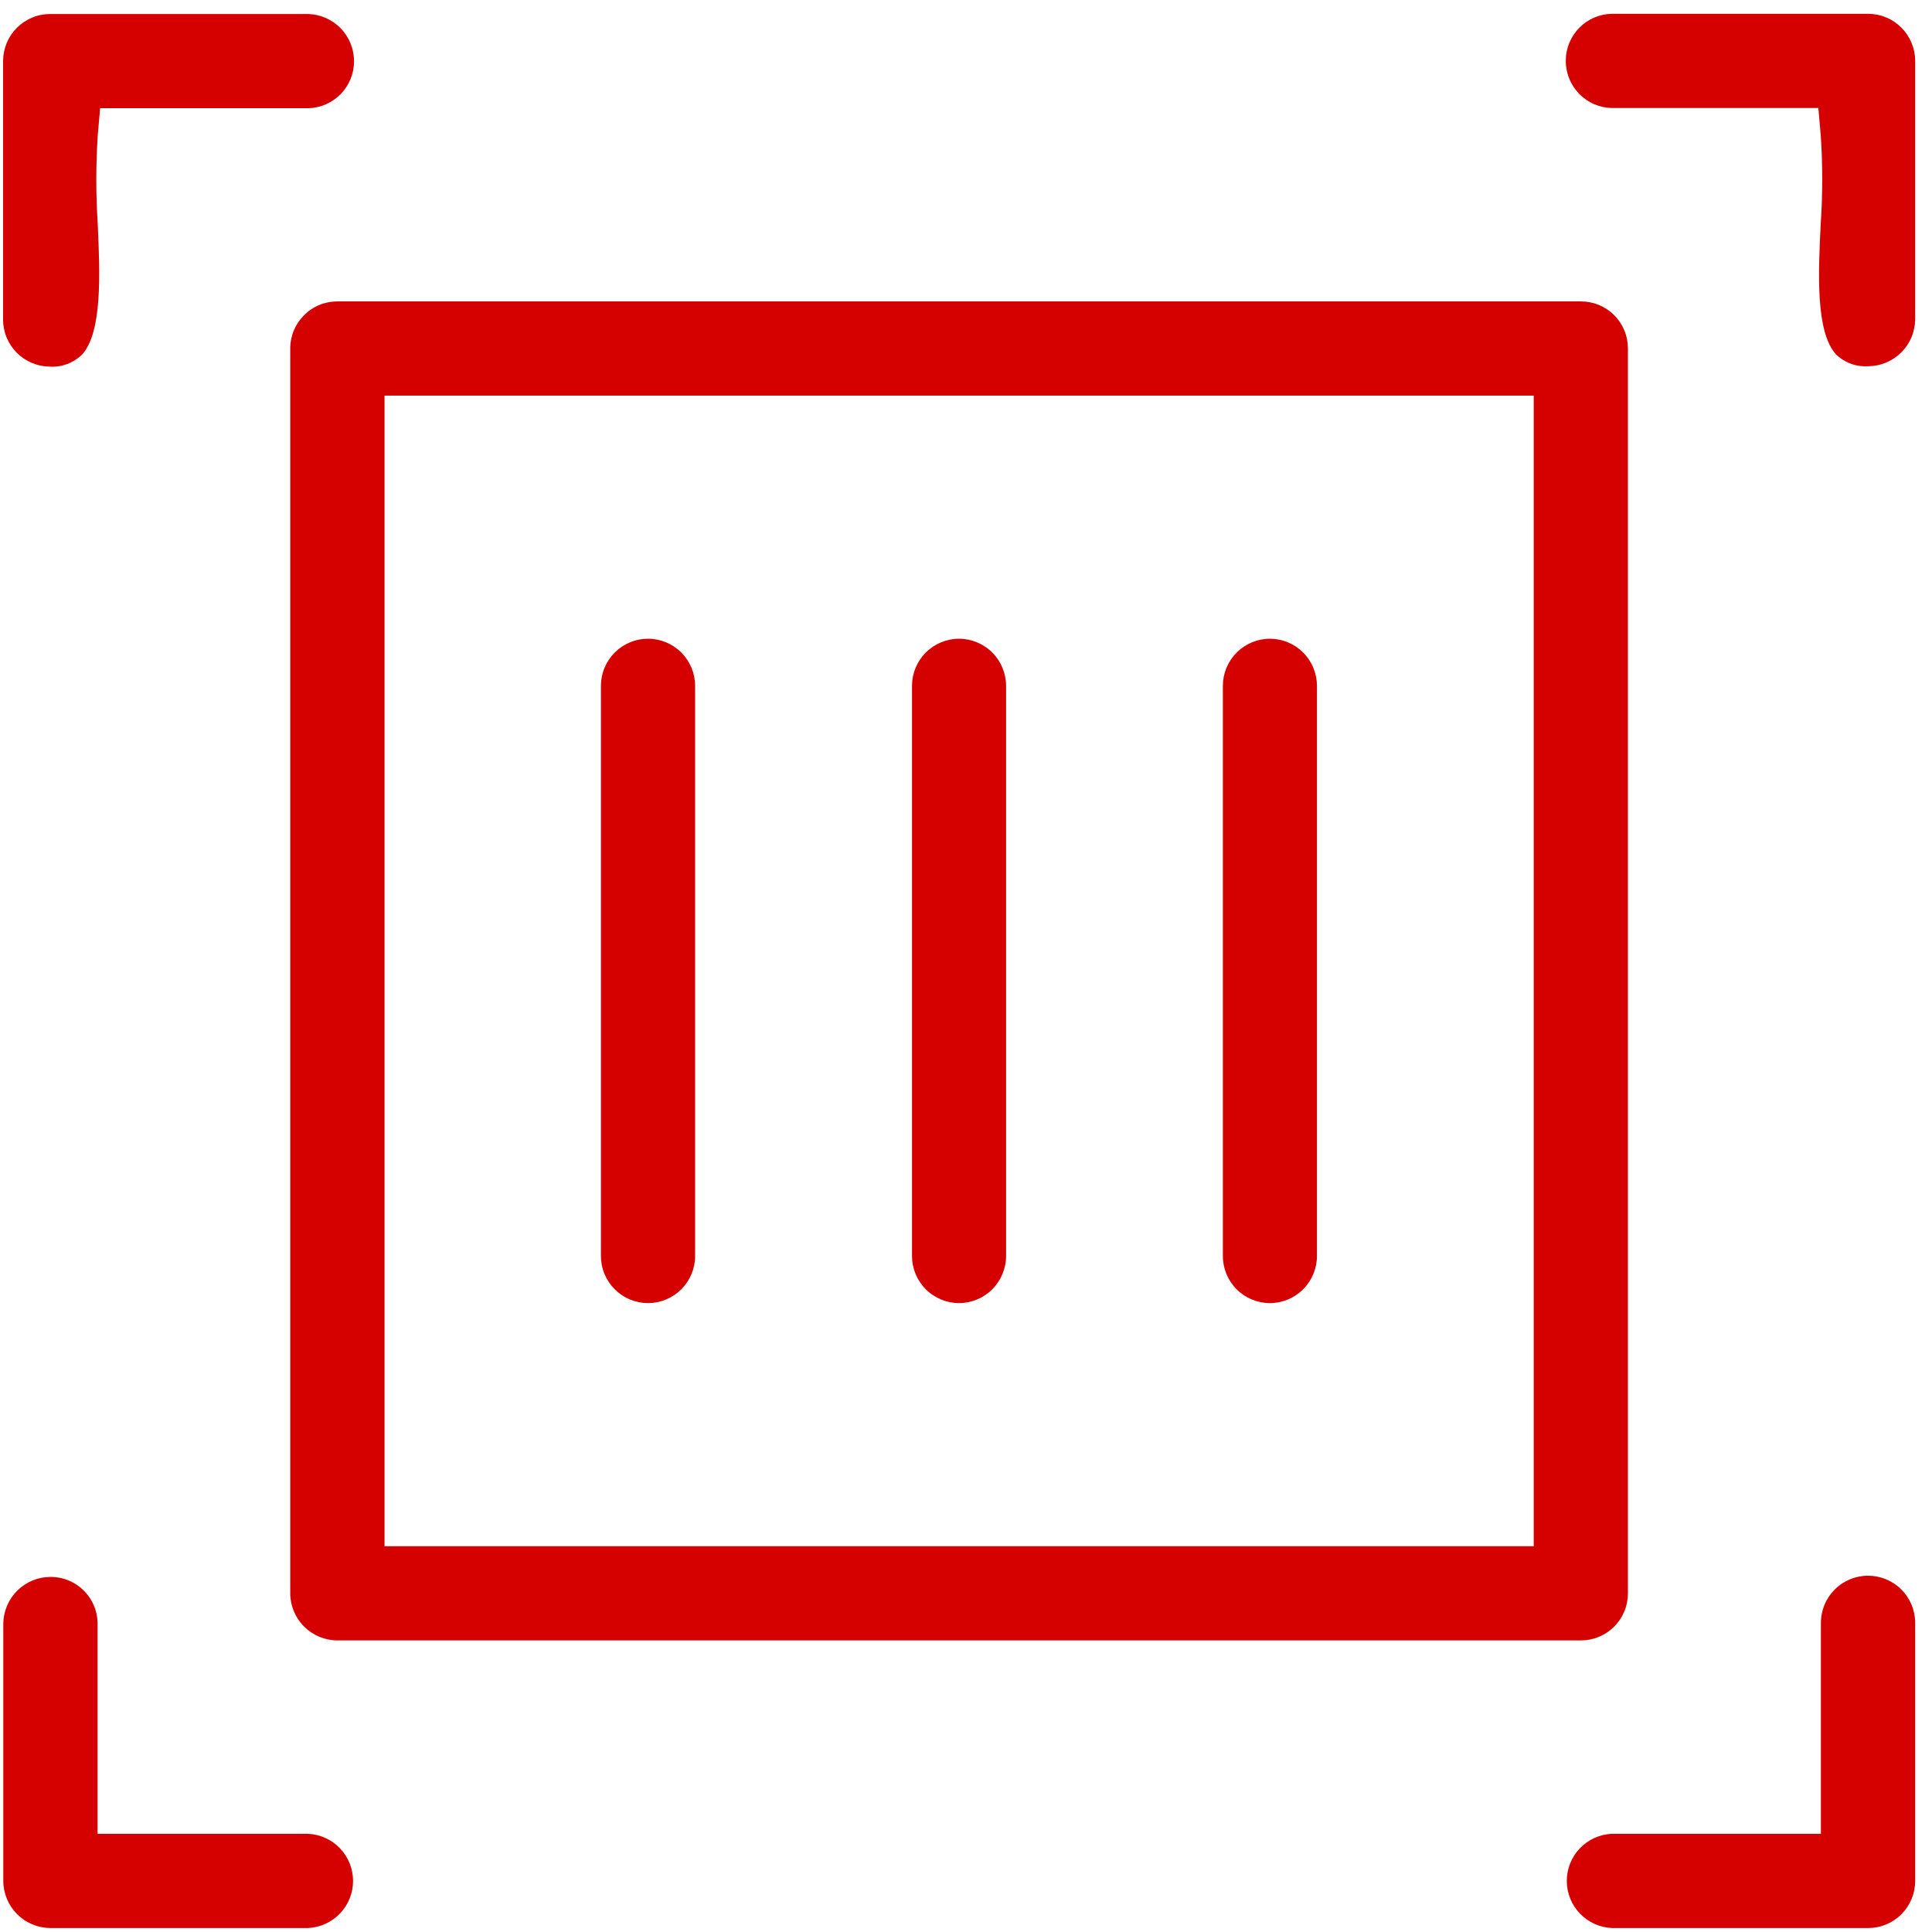
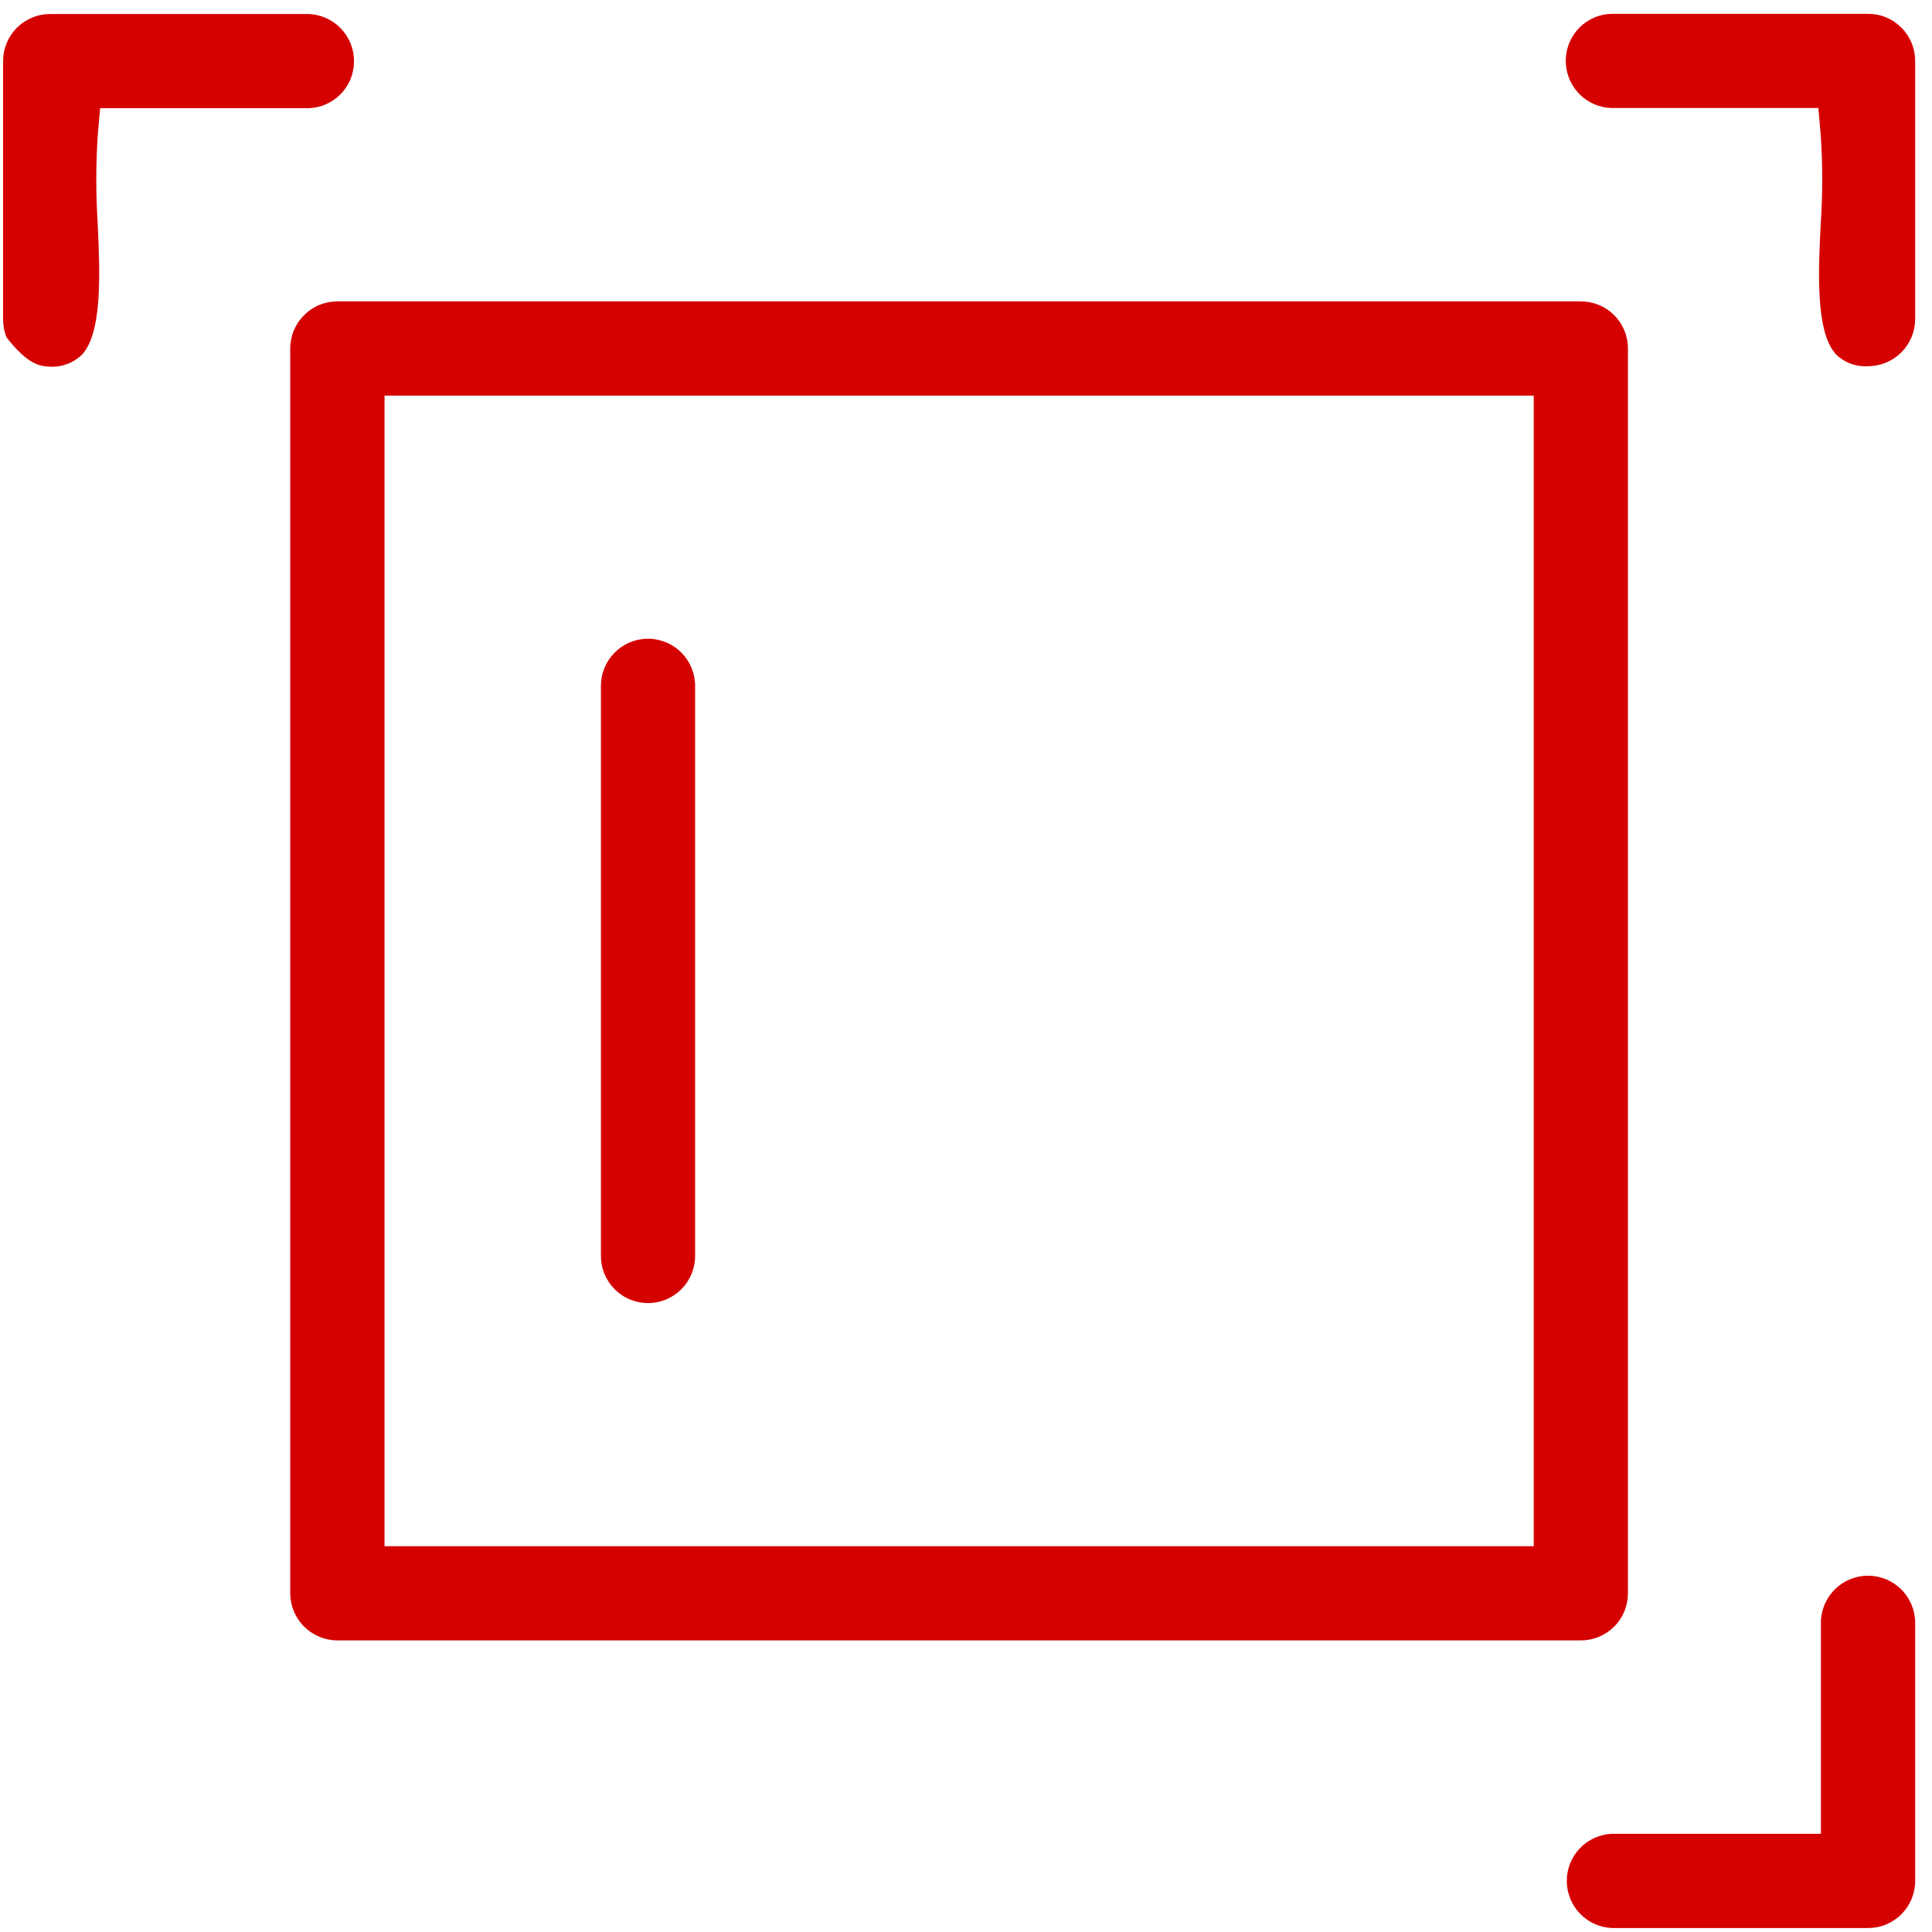
<svg xmlns="http://www.w3.org/2000/svg" width="86" height="86" viewBox="0 0 86 86" fill="none">
  <path d="M84.638 85.209C85.03 84.817 85.251 84.284 85.251 83.728V72.226C85.248 71.669 85.023 71.137 84.627 70.745C84.231 70.354 83.696 70.137 83.139 70.14C82.582 70.144 82.05 70.368 81.659 70.765C81.268 71.161 81.05 71.696 81.054 72.253V81.629H71.734C71.195 81.657 70.687 81.891 70.316 82.284C69.945 82.677 69.74 83.197 69.743 83.737C69.746 84.277 69.957 84.795 70.332 85.183C70.707 85.572 71.217 85.801 71.756 85.823H83.157C83.432 85.824 83.705 85.77 83.959 85.665C84.213 85.559 84.444 85.404 84.638 85.209Z" fill="#D50100" />
-   <path d="M2.232 85.823H13.714C14.253 85.798 14.762 85.566 15.135 85.175C15.508 84.785 15.716 84.266 15.716 83.726C15.716 83.186 15.508 82.667 15.135 82.276C14.762 81.886 14.253 81.654 13.714 81.629H4.344V72.226C4.33 71.687 4.108 71.174 3.724 70.795C3.341 70.416 2.825 70.201 2.286 70.194H2.246C1.696 70.195 1.169 70.411 0.777 70.796C0.385 71.181 0.159 71.704 0.147 72.253V83.724C0.148 84.278 0.368 84.809 0.758 85.202C1.148 85.595 1.678 85.818 2.232 85.823Z" fill="#D50100" />
  <path d="M72.465 70.926V15.512C72.465 15.236 72.411 14.963 72.306 14.708C72.201 14.454 72.046 14.222 71.851 14.027C71.656 13.833 71.426 13.679 71.172 13.575C70.918 13.47 70.645 13.417 70.371 13.417H15.018C14.743 13.416 14.469 13.469 14.214 13.575C13.959 13.68 13.728 13.835 13.534 14.031C13.339 14.226 13.184 14.456 13.079 14.71C12.973 14.964 12.919 15.237 12.92 15.512V70.926C12.922 71.481 13.143 72.012 13.536 72.404C13.928 72.797 14.459 73.018 15.014 73.02H70.366C70.642 73.021 70.914 72.967 71.169 72.862C71.424 72.757 71.655 72.603 71.85 72.409C72.045 72.214 72.2 71.983 72.305 71.728C72.411 71.474 72.465 71.201 72.465 70.926ZM68.272 68.827H17.117V17.611H68.272V68.827Z" fill="#D50100" />
-   <path d="M54.434 30.531V55.906C54.433 56.182 54.487 56.455 54.592 56.709C54.697 56.964 54.851 57.196 55.046 57.39C55.24 57.585 55.471 57.74 55.726 57.846C55.98 57.951 56.253 58.006 56.528 58.006C57.084 58.004 57.617 57.783 58.009 57.389C58.402 56.996 58.622 56.462 58.622 55.906V30.531C58.622 30.256 58.568 29.983 58.463 29.728C58.357 29.473 58.203 29.242 58.008 29.047C57.813 28.852 57.581 28.697 57.327 28.592C57.072 28.486 56.799 28.432 56.524 28.432C55.969 28.434 55.437 28.657 55.045 29.05C54.654 29.443 54.434 29.976 54.434 30.531Z" fill="#D50100" />
-   <path d="M40.596 30.531V55.906C40.596 56.462 40.816 56.996 41.209 57.389C41.602 57.783 42.134 58.004 42.69 58.006C43.246 58.004 43.779 57.783 44.171 57.389C44.564 56.996 44.784 56.462 44.784 55.906V30.531C44.784 29.975 44.564 29.442 44.171 29.048C43.779 28.655 43.246 28.433 42.69 28.432C42.134 28.433 41.602 28.655 41.209 29.048C40.816 29.442 40.596 29.975 40.596 30.531Z" fill="#D50100" />
  <path d="M28.852 58.006C29.407 58.003 29.939 57.781 30.33 57.388C30.722 56.994 30.942 56.462 30.942 55.906V30.531C30.942 29.975 30.721 29.442 30.329 29.048C29.936 28.655 29.403 28.433 28.848 28.432C28.572 28.432 28.299 28.486 28.044 28.592C27.79 28.697 27.558 28.852 27.363 29.047C27.169 29.242 27.014 29.473 26.909 29.728C26.803 29.983 26.749 30.256 26.749 30.531V55.906C26.749 56.182 26.803 56.456 26.909 56.711C27.015 56.966 27.17 57.197 27.365 57.392C27.561 57.587 27.792 57.742 28.047 57.847C28.303 57.952 28.576 58.006 28.852 58.006Z" fill="#D50100" />
  <path d="M81.726 15.774C81.917 15.958 82.144 16.101 82.392 16.192C82.641 16.283 82.906 16.32 83.171 16.302C83.724 16.296 84.252 16.072 84.642 15.679C85.031 15.287 85.25 14.756 85.251 14.203V2.709C85.251 2.434 85.196 2.161 85.09 1.907C84.984 1.653 84.829 1.422 84.633 1.228C84.44 1.033 84.21 0.878 83.957 0.773C83.703 0.668 83.432 0.614 83.157 0.615H71.734C71.194 0.628 70.681 0.85 70.302 1.234C69.923 1.618 69.706 2.133 69.698 2.673C69.688 3.229 69.899 3.767 70.285 4.167C70.476 4.366 70.704 4.525 70.957 4.635C71.209 4.745 71.481 4.804 71.756 4.808H80.941L81.049 6.041C81.135 7.333 81.135 8.63 81.049 9.923C80.932 12.203 80.824 14.781 81.726 15.774Z" fill="#D50100" />
-   <path d="M15.759 2.759C15.768 2.203 15.557 1.665 15.171 1.265C14.785 0.865 14.256 0.634 13.701 0.623H2.232C1.957 0.623 1.685 0.677 1.431 0.783C1.177 0.888 0.946 1.042 0.751 1.237C0.557 1.431 0.402 1.662 0.297 1.916C0.192 2.171 0.138 2.443 0.138 2.718V14.22C0.136 14.496 0.19 14.77 0.295 15.025C0.401 15.28 0.556 15.511 0.752 15.706C1.139 16.093 1.662 16.313 2.209 16.32C2.474 16.337 2.74 16.297 2.989 16.205C3.238 16.112 3.464 15.968 3.654 15.783C4.556 14.789 4.453 12.212 4.349 9.936C4.266 8.642 4.266 7.344 4.349 6.05L4.457 4.817H13.741C14.277 4.799 14.786 4.575 15.162 4.191C15.537 3.808 15.751 3.295 15.759 2.759Z" fill="#D50100" />
+   <path d="M15.759 2.759C15.768 2.203 15.557 1.665 15.171 1.265C14.785 0.865 14.256 0.634 13.701 0.623H2.232C1.957 0.623 1.685 0.677 1.431 0.783C1.177 0.888 0.946 1.042 0.751 1.237C0.557 1.431 0.402 1.662 0.297 1.916C0.192 2.171 0.138 2.443 0.138 2.718V14.22C0.136 14.496 0.19 14.77 0.295 15.025C1.139 16.093 1.662 16.313 2.209 16.32C2.474 16.337 2.74 16.297 2.989 16.205C3.238 16.112 3.464 15.968 3.654 15.783C4.556 14.789 4.453 12.212 4.349 9.936C4.266 8.642 4.266 7.344 4.349 6.05L4.457 4.817H13.741C14.277 4.799 14.786 4.575 15.162 4.191C15.537 3.808 15.751 3.295 15.759 2.759Z" fill="#D50100" />
</svg>